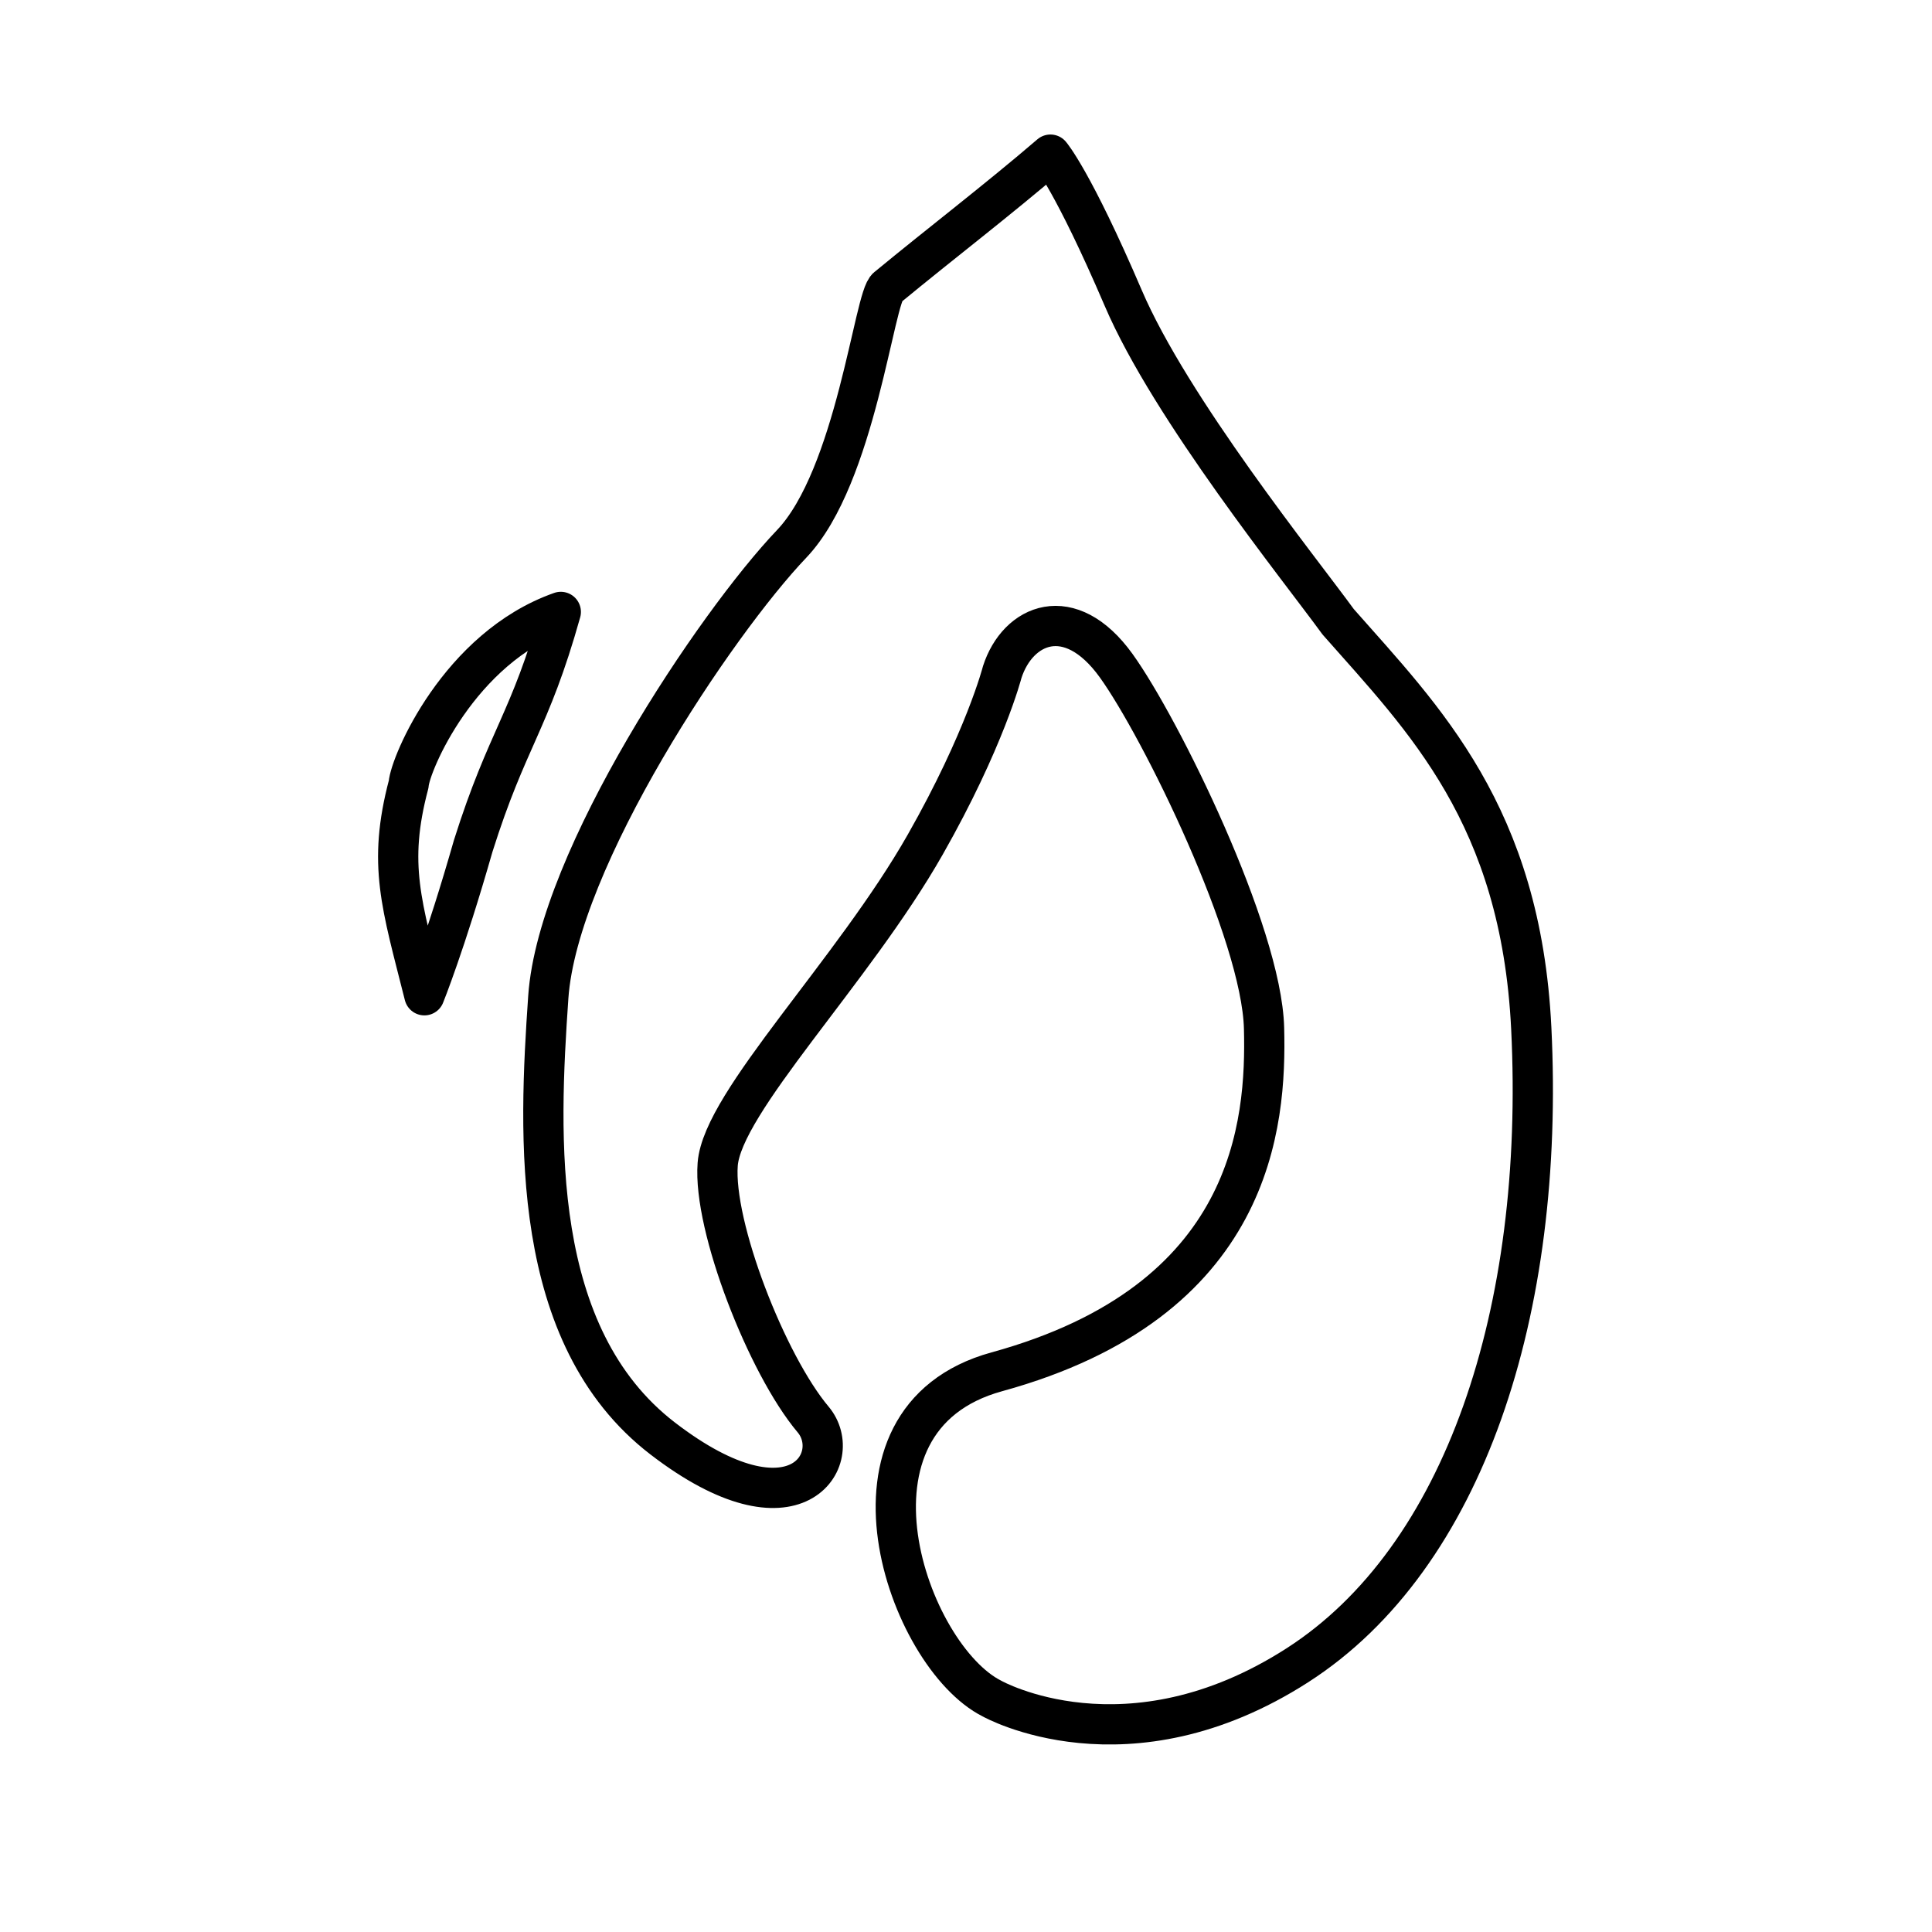
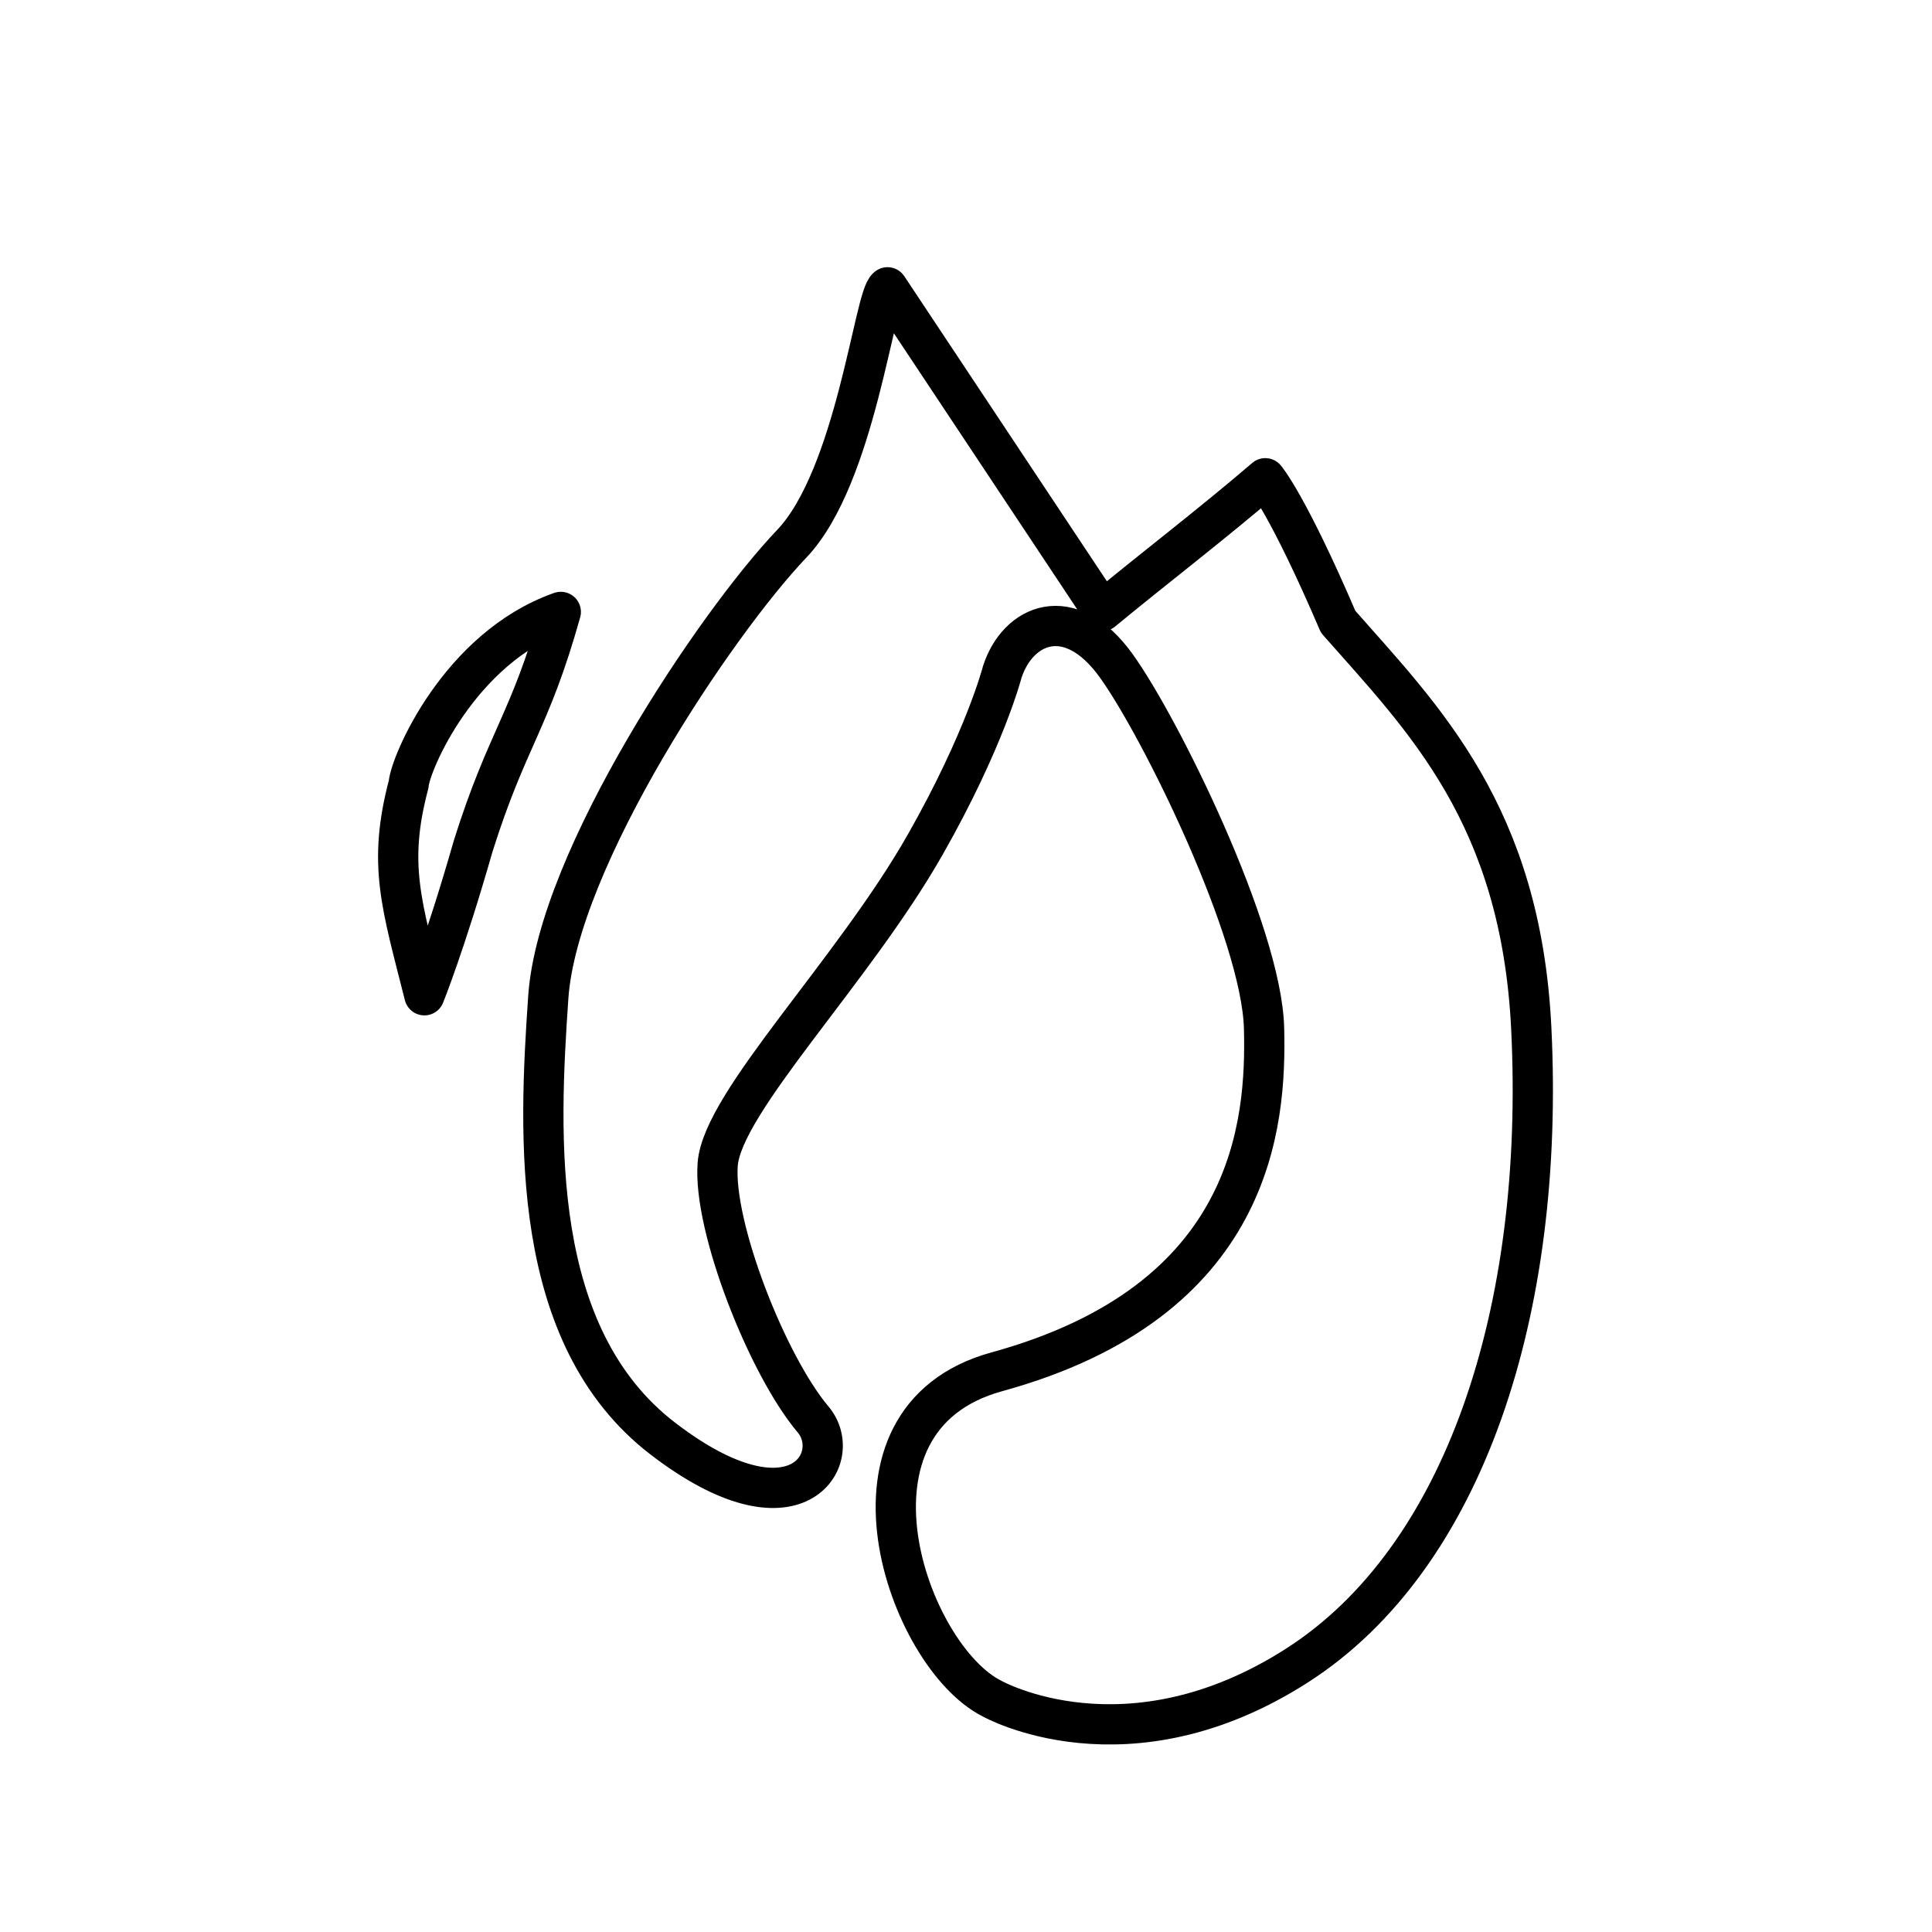
<svg xmlns="http://www.w3.org/2000/svg" width="800" height="800" viewBox="0 0 48 48">
-   <path fill="none" stroke="currentColor" stroke-linecap="round" stroke-linejoin="round" d="M22.05 7.138c-.328.204-.786 4.702-2.382 6.375c-1.88 1.972-5.809 7.825-6.046 11.262s-.474 8.417 2.845 10.966c3.32 2.55 4.537.478 3.735-.474c-1.148-1.363-2.49-4.801-2.371-6.342c.118-1.542 3.364-4.788 5.157-7.943c1.482-2.608 1.912-4.285 1.912-4.285c.386-1.196 1.68-1.757 2.83-.16c1.109 1.54 3.616 6.638 3.675 9.009c.06 2.371-.255 6.782-6.639 8.536c-4.294 1.18-2.218 7.07-.118 8.12c0 0 3.355 1.89 7.587-.83c4.15-2.667 6.155-8.799 5.809-15.826c-.26-5.298-2.666-7.68-4.798-10.098c-.96-1.319-4.16-5.292-5.338-8.04c-1.256-2.929-1.81-3.566-1.81-3.566c-1.294 1.112-2.731 2.21-4.047 3.296Zm-8.117 8.065c-2.532.892-3.745 3.781-3.78 4.28c-.529 1.999-.176 2.987.391 5.244c0 0 .515-1.27 1.213-3.71c.852-2.7 1.4-3.05 2.176-5.814" />
+   <path fill="none" stroke="currentColor" stroke-linecap="round" stroke-linejoin="round" d="M22.05 7.138c-.328.204-.786 4.702-2.382 6.375c-1.88 1.972-5.809 7.825-6.046 11.262s-.474 8.417 2.845 10.966c3.32 2.55 4.537.478 3.735-.474c-1.148-1.363-2.49-4.801-2.371-6.342c.118-1.542 3.364-4.788 5.157-7.943c1.482-2.608 1.912-4.285 1.912-4.285c.386-1.196 1.68-1.757 2.83-.16c1.109 1.54 3.616 6.638 3.675 9.009c.06 2.371-.255 6.782-6.639 8.536c-4.294 1.18-2.218 7.07-.118 8.12c0 0 3.355 1.89 7.587-.83c4.15-2.667 6.155-8.799 5.809-15.826c-.26-5.298-2.666-7.68-4.798-10.098c-1.256-2.929-1.81-3.566-1.81-3.566c-1.294 1.112-2.731 2.21-4.047 3.296Zm-8.117 8.065c-2.532.892-3.745 3.781-3.78 4.28c-.529 1.999-.176 2.987.391 5.244c0 0 .515-1.27 1.213-3.71c.852-2.7 1.4-3.05 2.176-5.814" />
</svg>